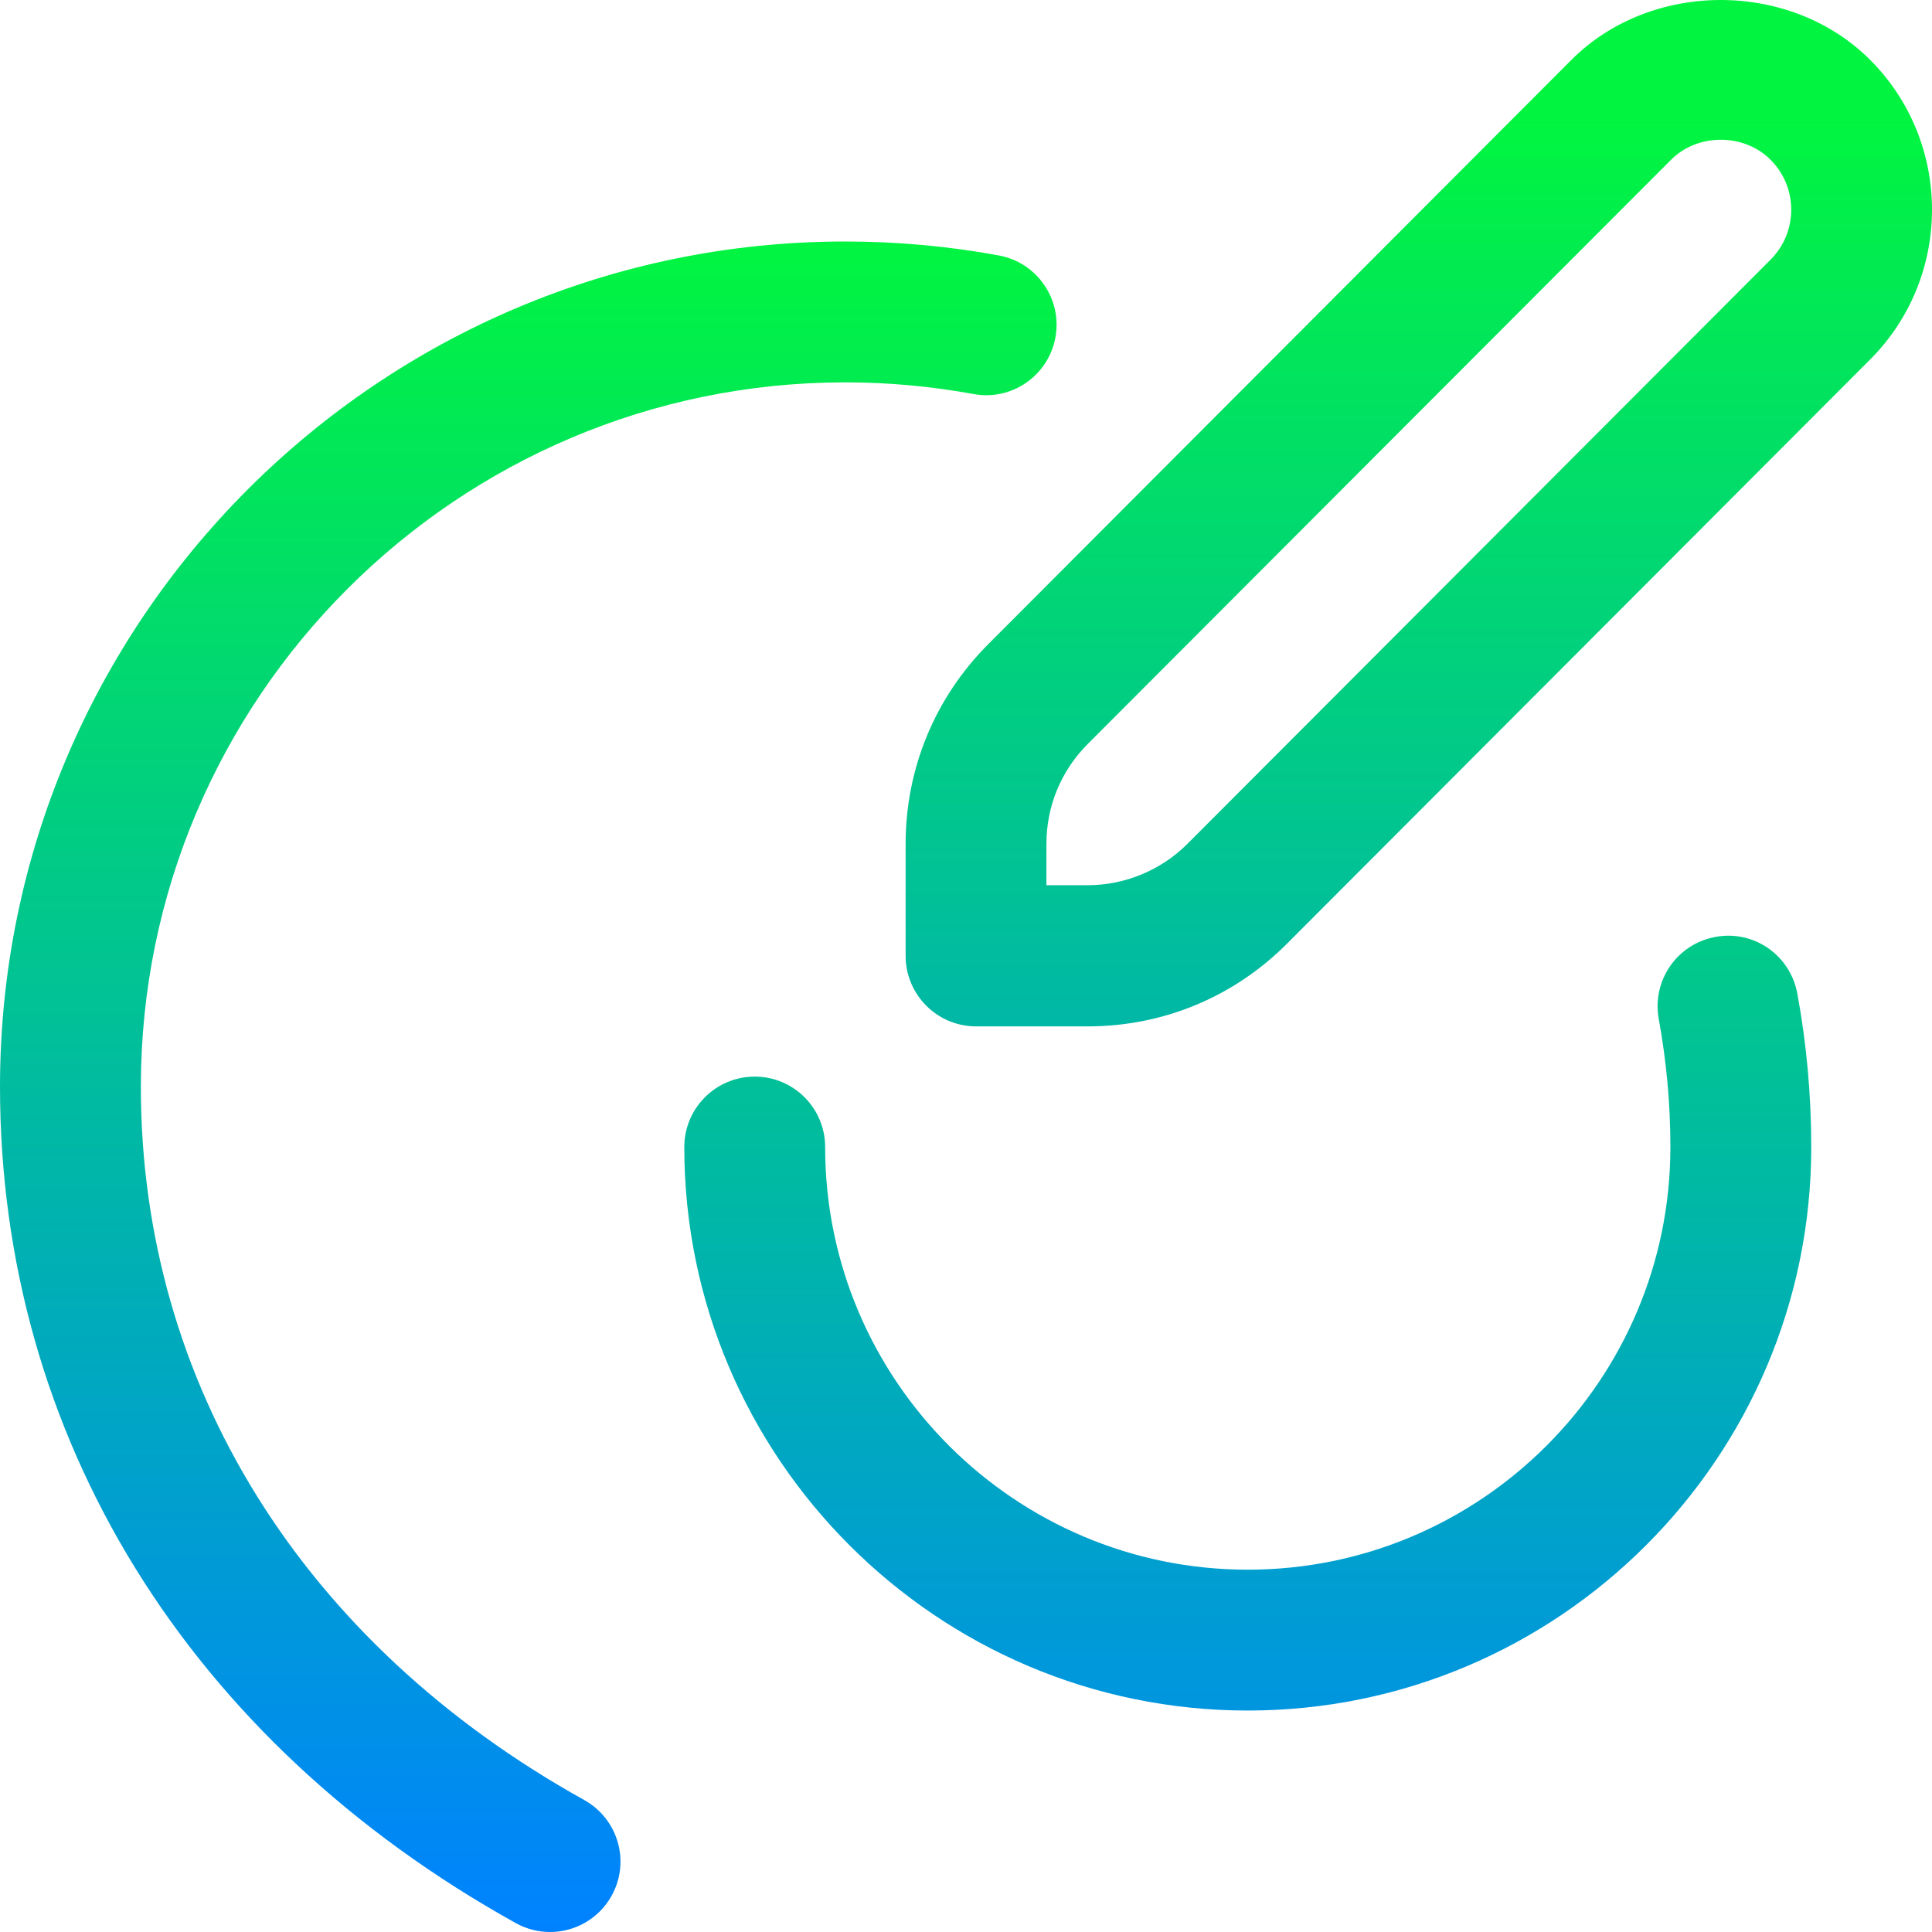
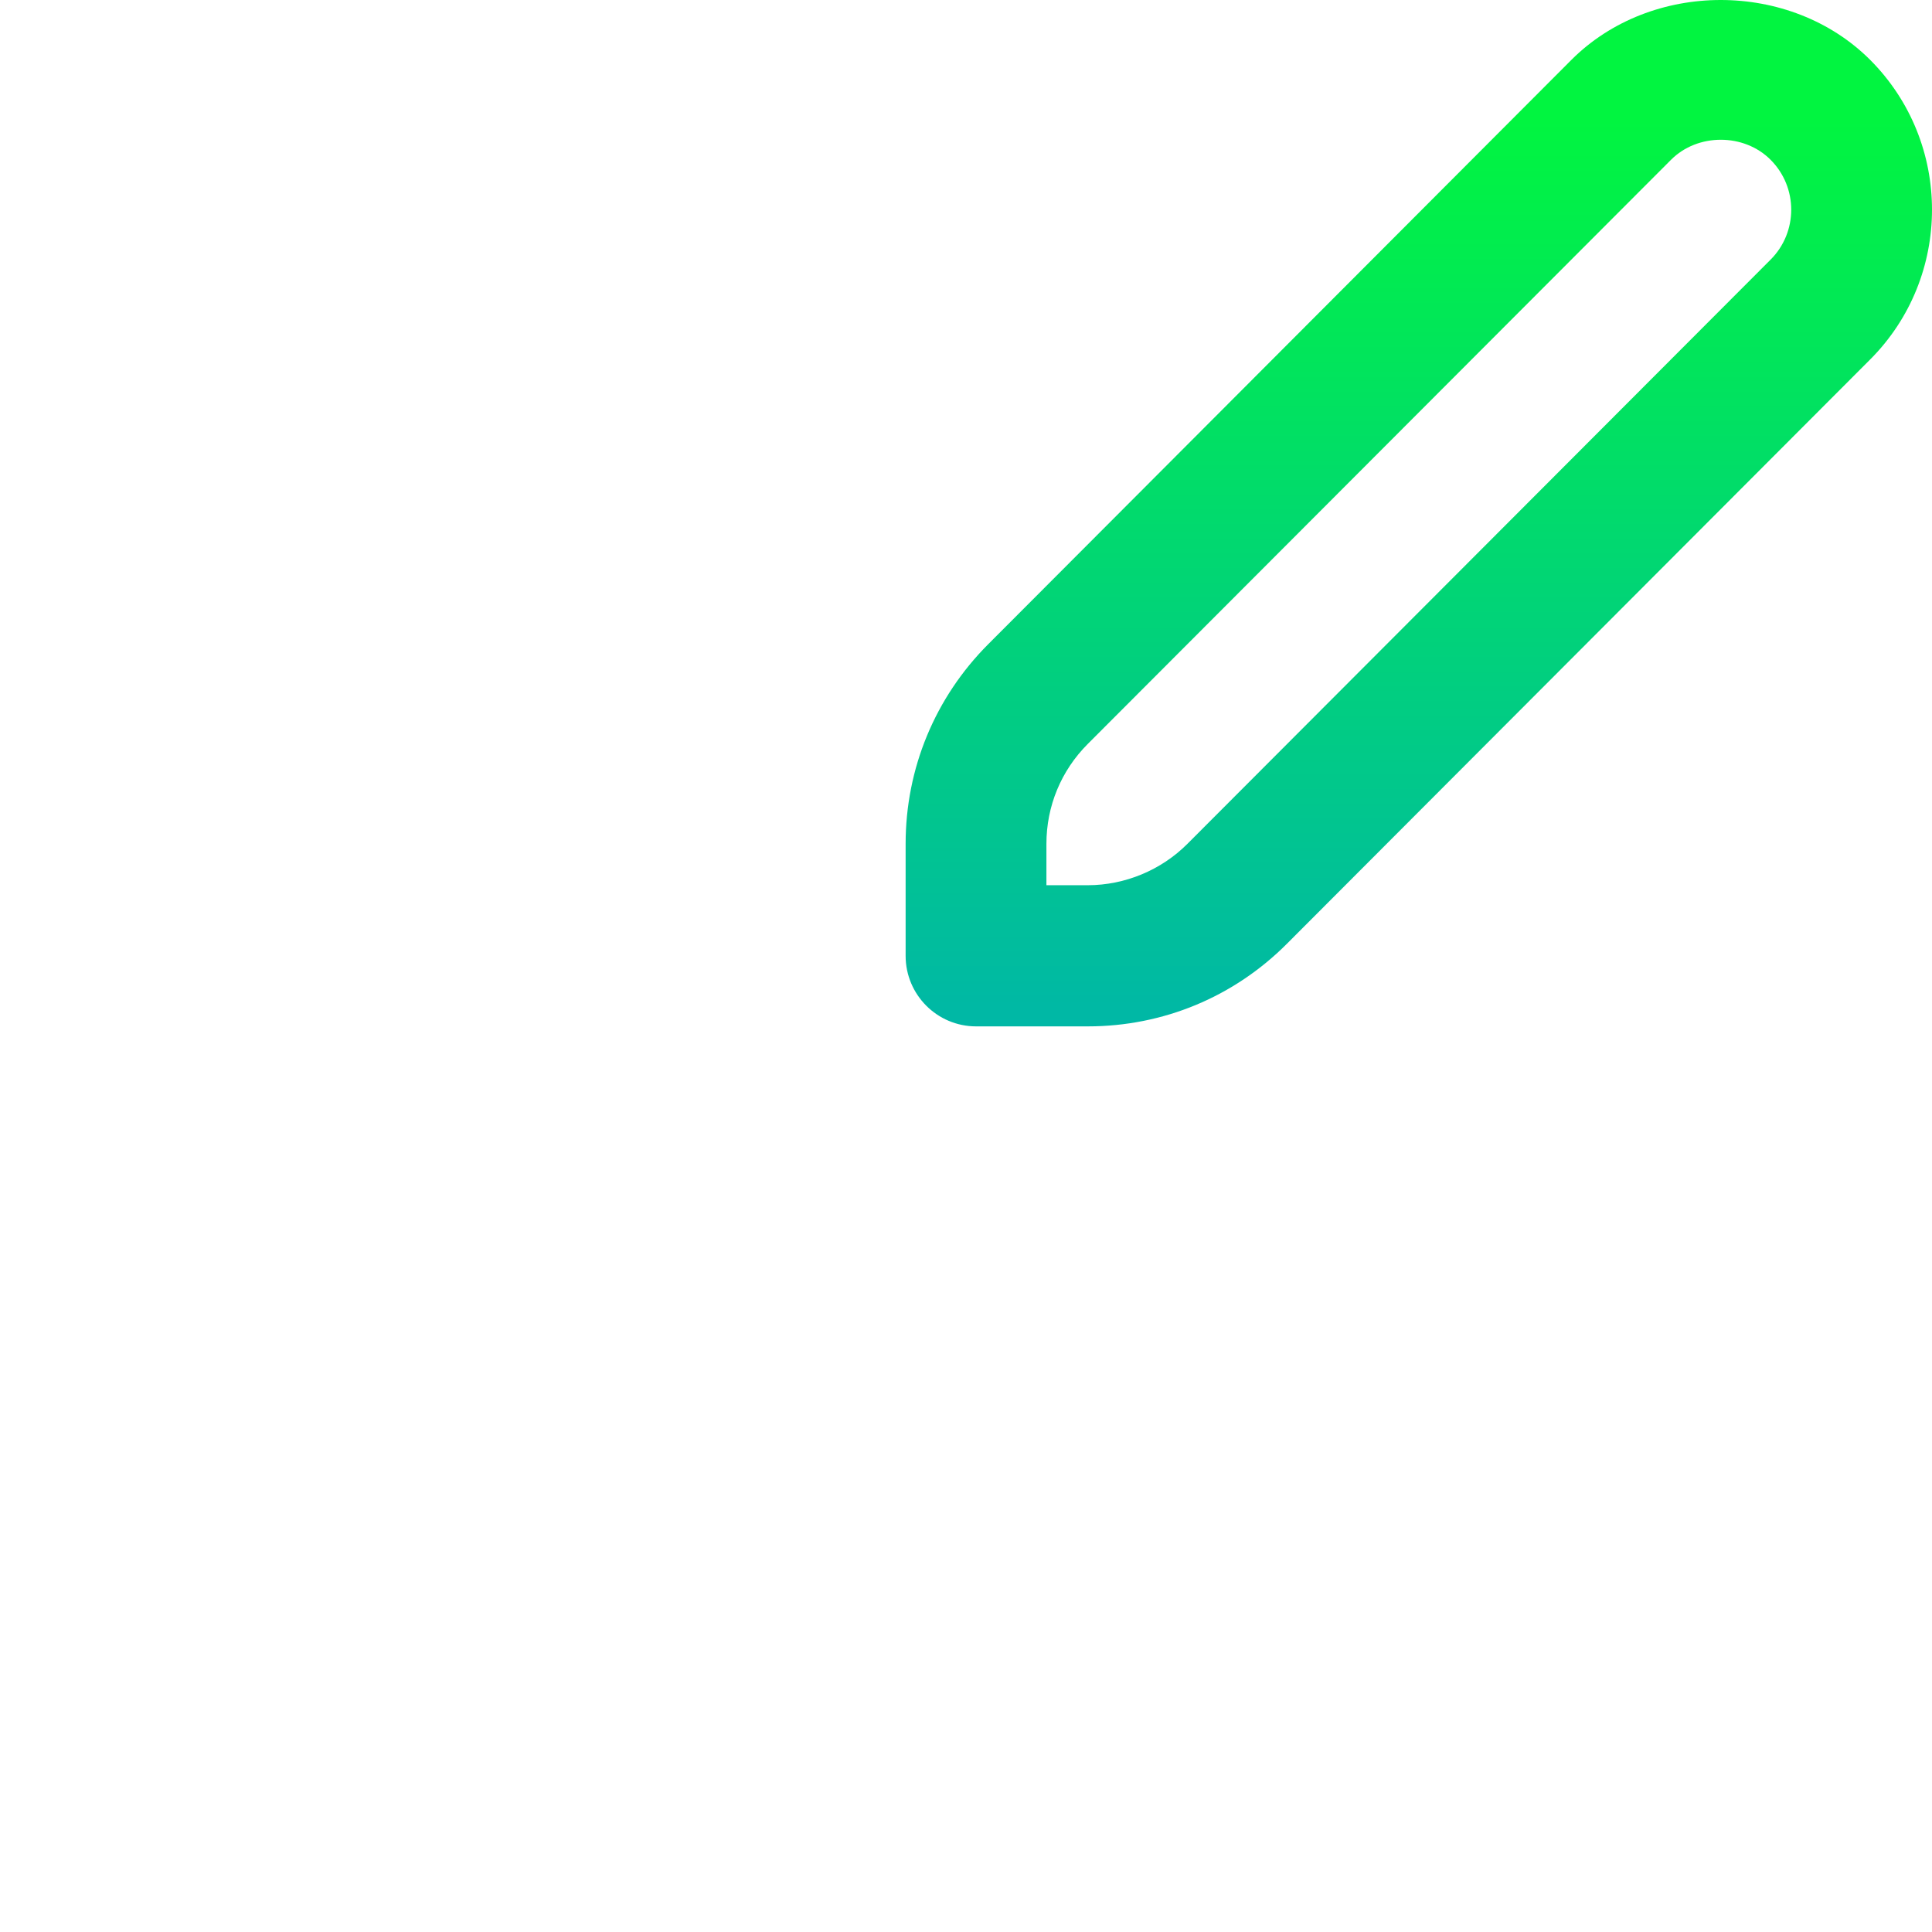
<svg xmlns="http://www.w3.org/2000/svg" width="32" height="32" viewBox="0 0 32 32" fill="none">
-   <path d="M10.131 31.399C9.917 31.783 9.521 32 9.11 32C8.919 32 8.724 31.953 8.544 31.853C3.114 28.836 0 23.787 0 18C0 10.28 6.28 4 13.999 4C14.852 4 15.709 4.077 16.544 4.231C17.177 4.348 17.597 4.955 17.481 5.589C17.364 6.224 16.755 6.645 16.123 6.526C15.426 6.399 14.713 6.333 14.001 6.333C7.567 6.333 2.333 11.567 2.333 18C2.333 22.915 5.009 27.22 9.677 29.814C10.239 30.128 10.444 30.837 10.13 31.399H10.131Z" fill="url(#paint0_linear_2022_1533)" />
-   <path d="M29.769 16.456C29.653 15.822 29.048 15.397 28.411 15.519C27.777 15.635 27.358 16.243 27.474 16.877C27.601 17.571 27.667 18.285 27.667 18.999C27.667 22.859 24.527 25.999 20.667 25.999C16.807 25.999 13.667 22.859 13.667 18.999C13.667 18.354 13.145 17.832 12.501 17.832C11.857 17.832 11.334 18.354 11.334 18.999C11.334 24.145 15.521 28.332 20.667 28.332C25.813 28.332 30 24.145 30 18.999C30 18.144 29.923 17.287 29.769 16.454V16.456Z" fill="url(#paint1_linear_2022_1533)" />
  <path d="M16.368 10.67L26.026 0.993C27.348 -0.331 29.654 -0.331 30.977 0.993C32.341 2.361 32.341 4.585 30.977 5.953L21.317 15.63C20.436 16.514 19.264 17 18.017 17H16.167C15.523 17 15 16.477 15 15.831V13.977C15 12.728 15.487 11.553 16.368 10.67ZM17.334 14.662H18.017C18.631 14.662 19.233 14.412 19.667 13.977L29.327 4.3C29.782 3.844 29.782 3.103 29.327 2.647C28.886 2.204 28.117 2.204 27.677 2.647L18.016 12.323C17.575 12.765 17.332 13.352 17.332 13.977V14.662H17.334Z" fill="url(#paint2_linear_2022_1533)" />
  <defs>
    <linearGradient id="paint0_linear_2022_1533" x1="14" y1="4" x2="14" y2="32" gradientUnits="userSpaceOnUse">
      <stop stop-color="#01F540" />
      <stop offset="1" stop-color="#0082FF" />
    </linearGradient>
    <linearGradient id="paint1_linear_2022_1533" x1="16" y1="5" x2="16" y2="33" gradientUnits="userSpaceOnUse">
      <stop stop-color="#01F540" />
      <stop offset="1" stop-color="#0082FF" />
    </linearGradient>
    <linearGradient id="paint2_linear_2022_1533" x1="15.999" y1="1.97" x2="15.999" y2="30.03" gradientUnits="userSpaceOnUse">
      <stop stop-color="#01F540" />
      <stop offset="1" stop-color="#0082FF" />
    </linearGradient>
  </defs>
</svg>